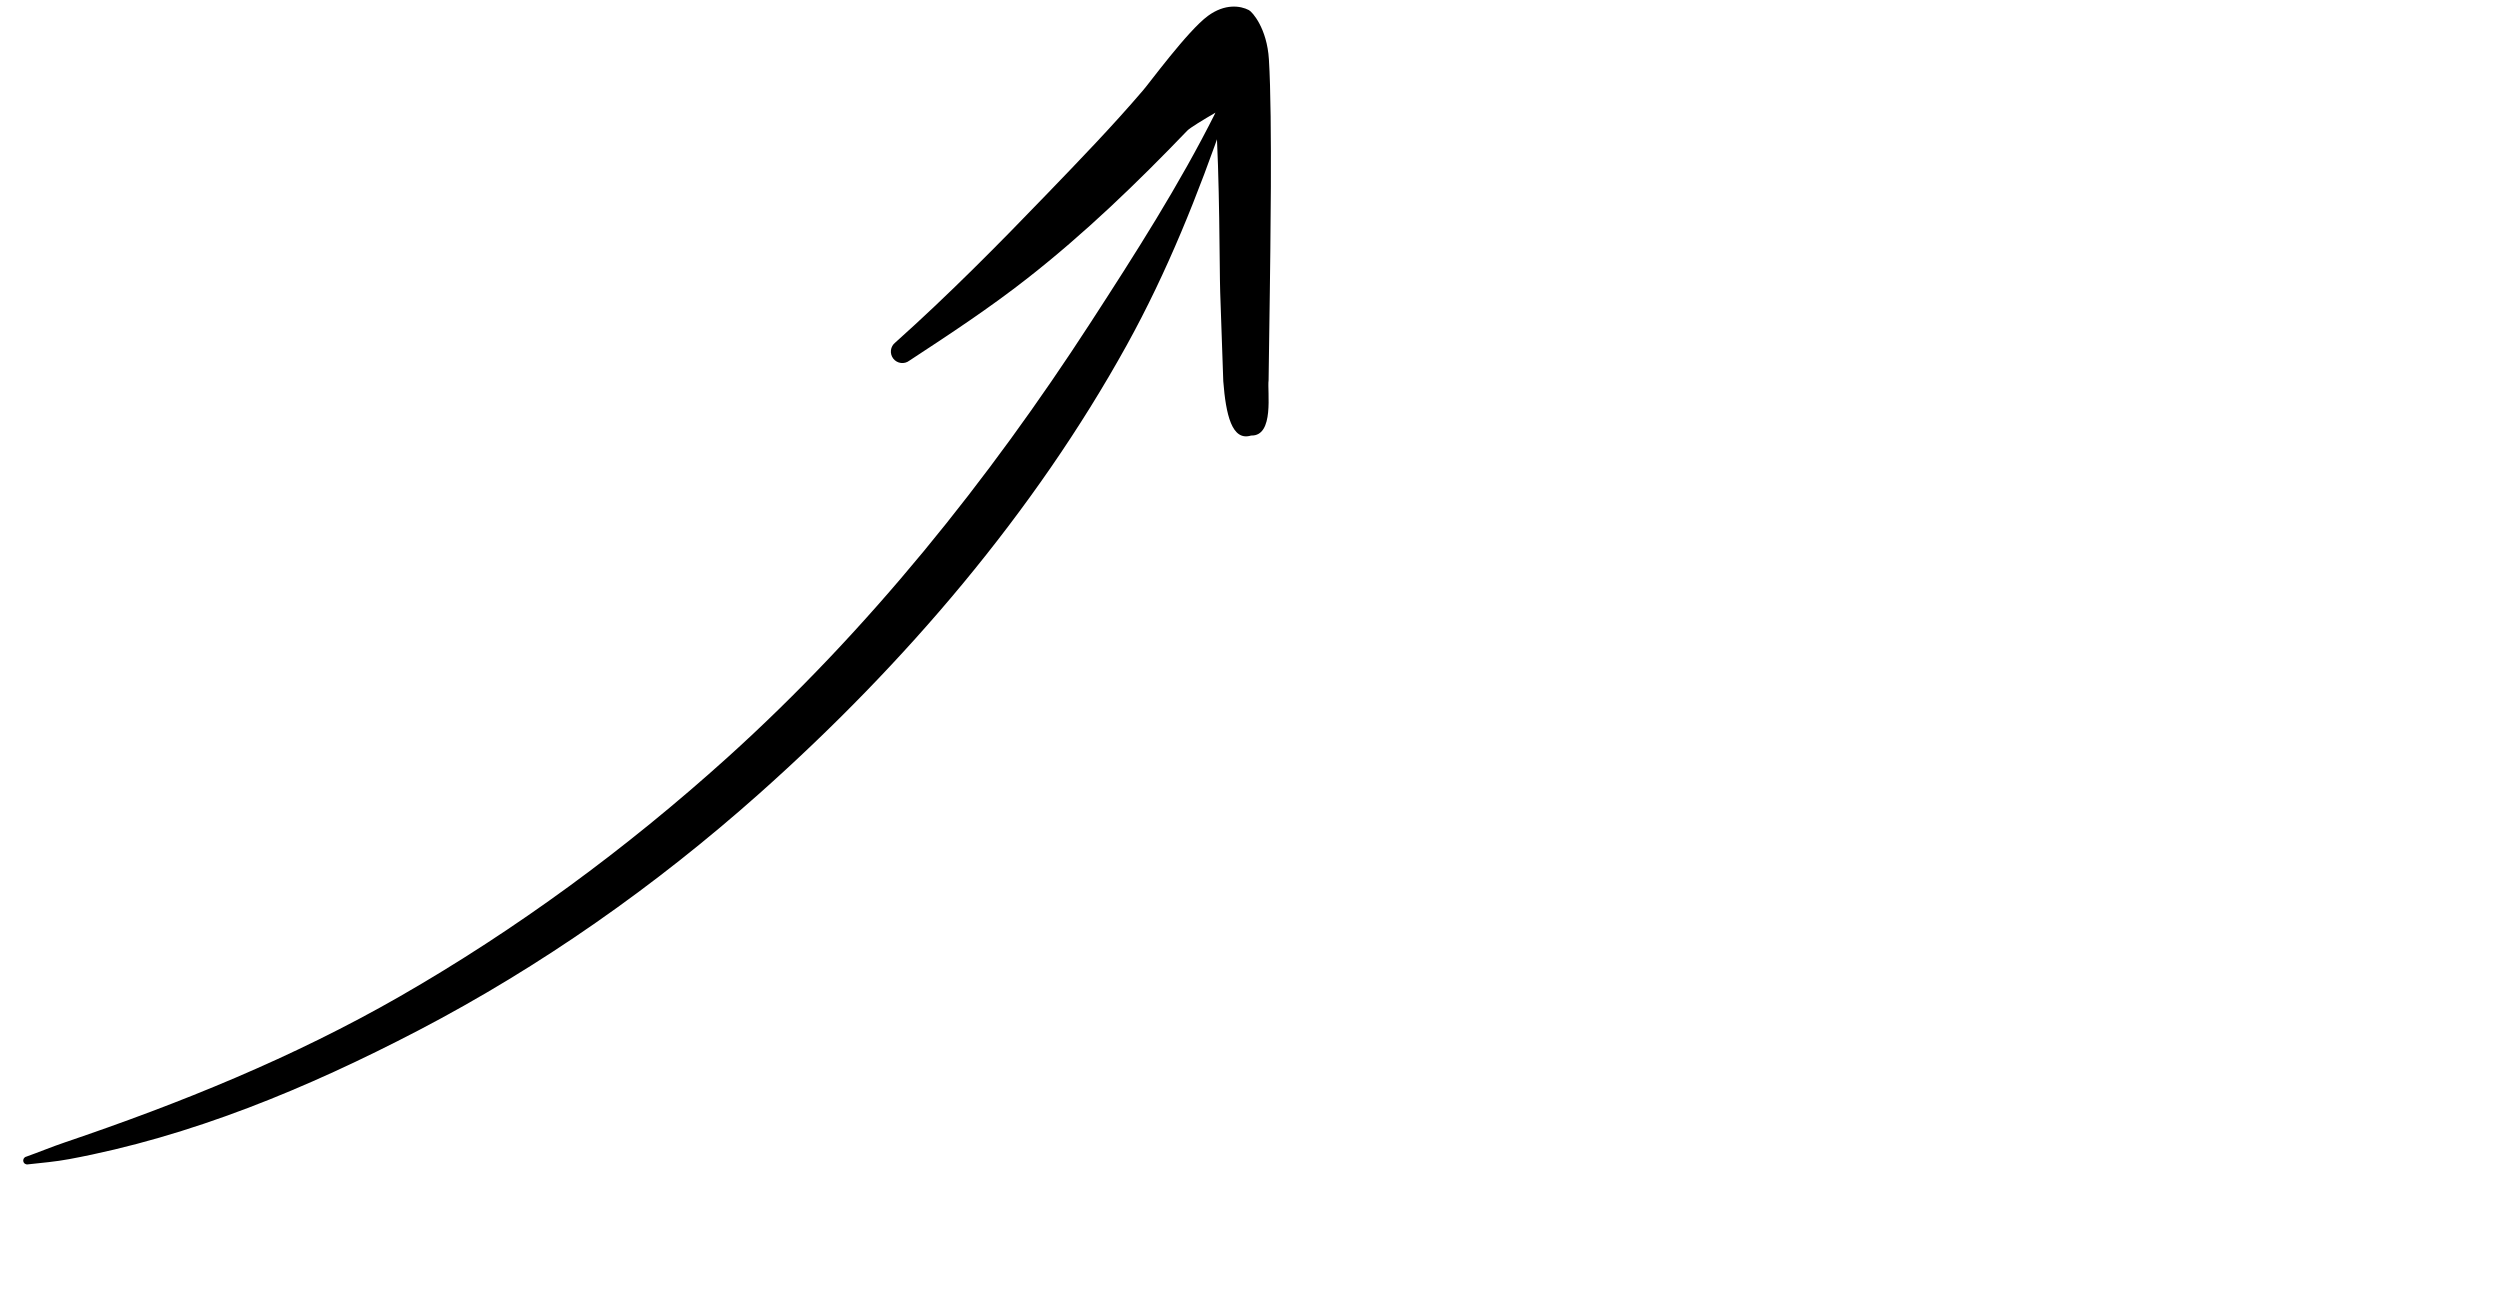
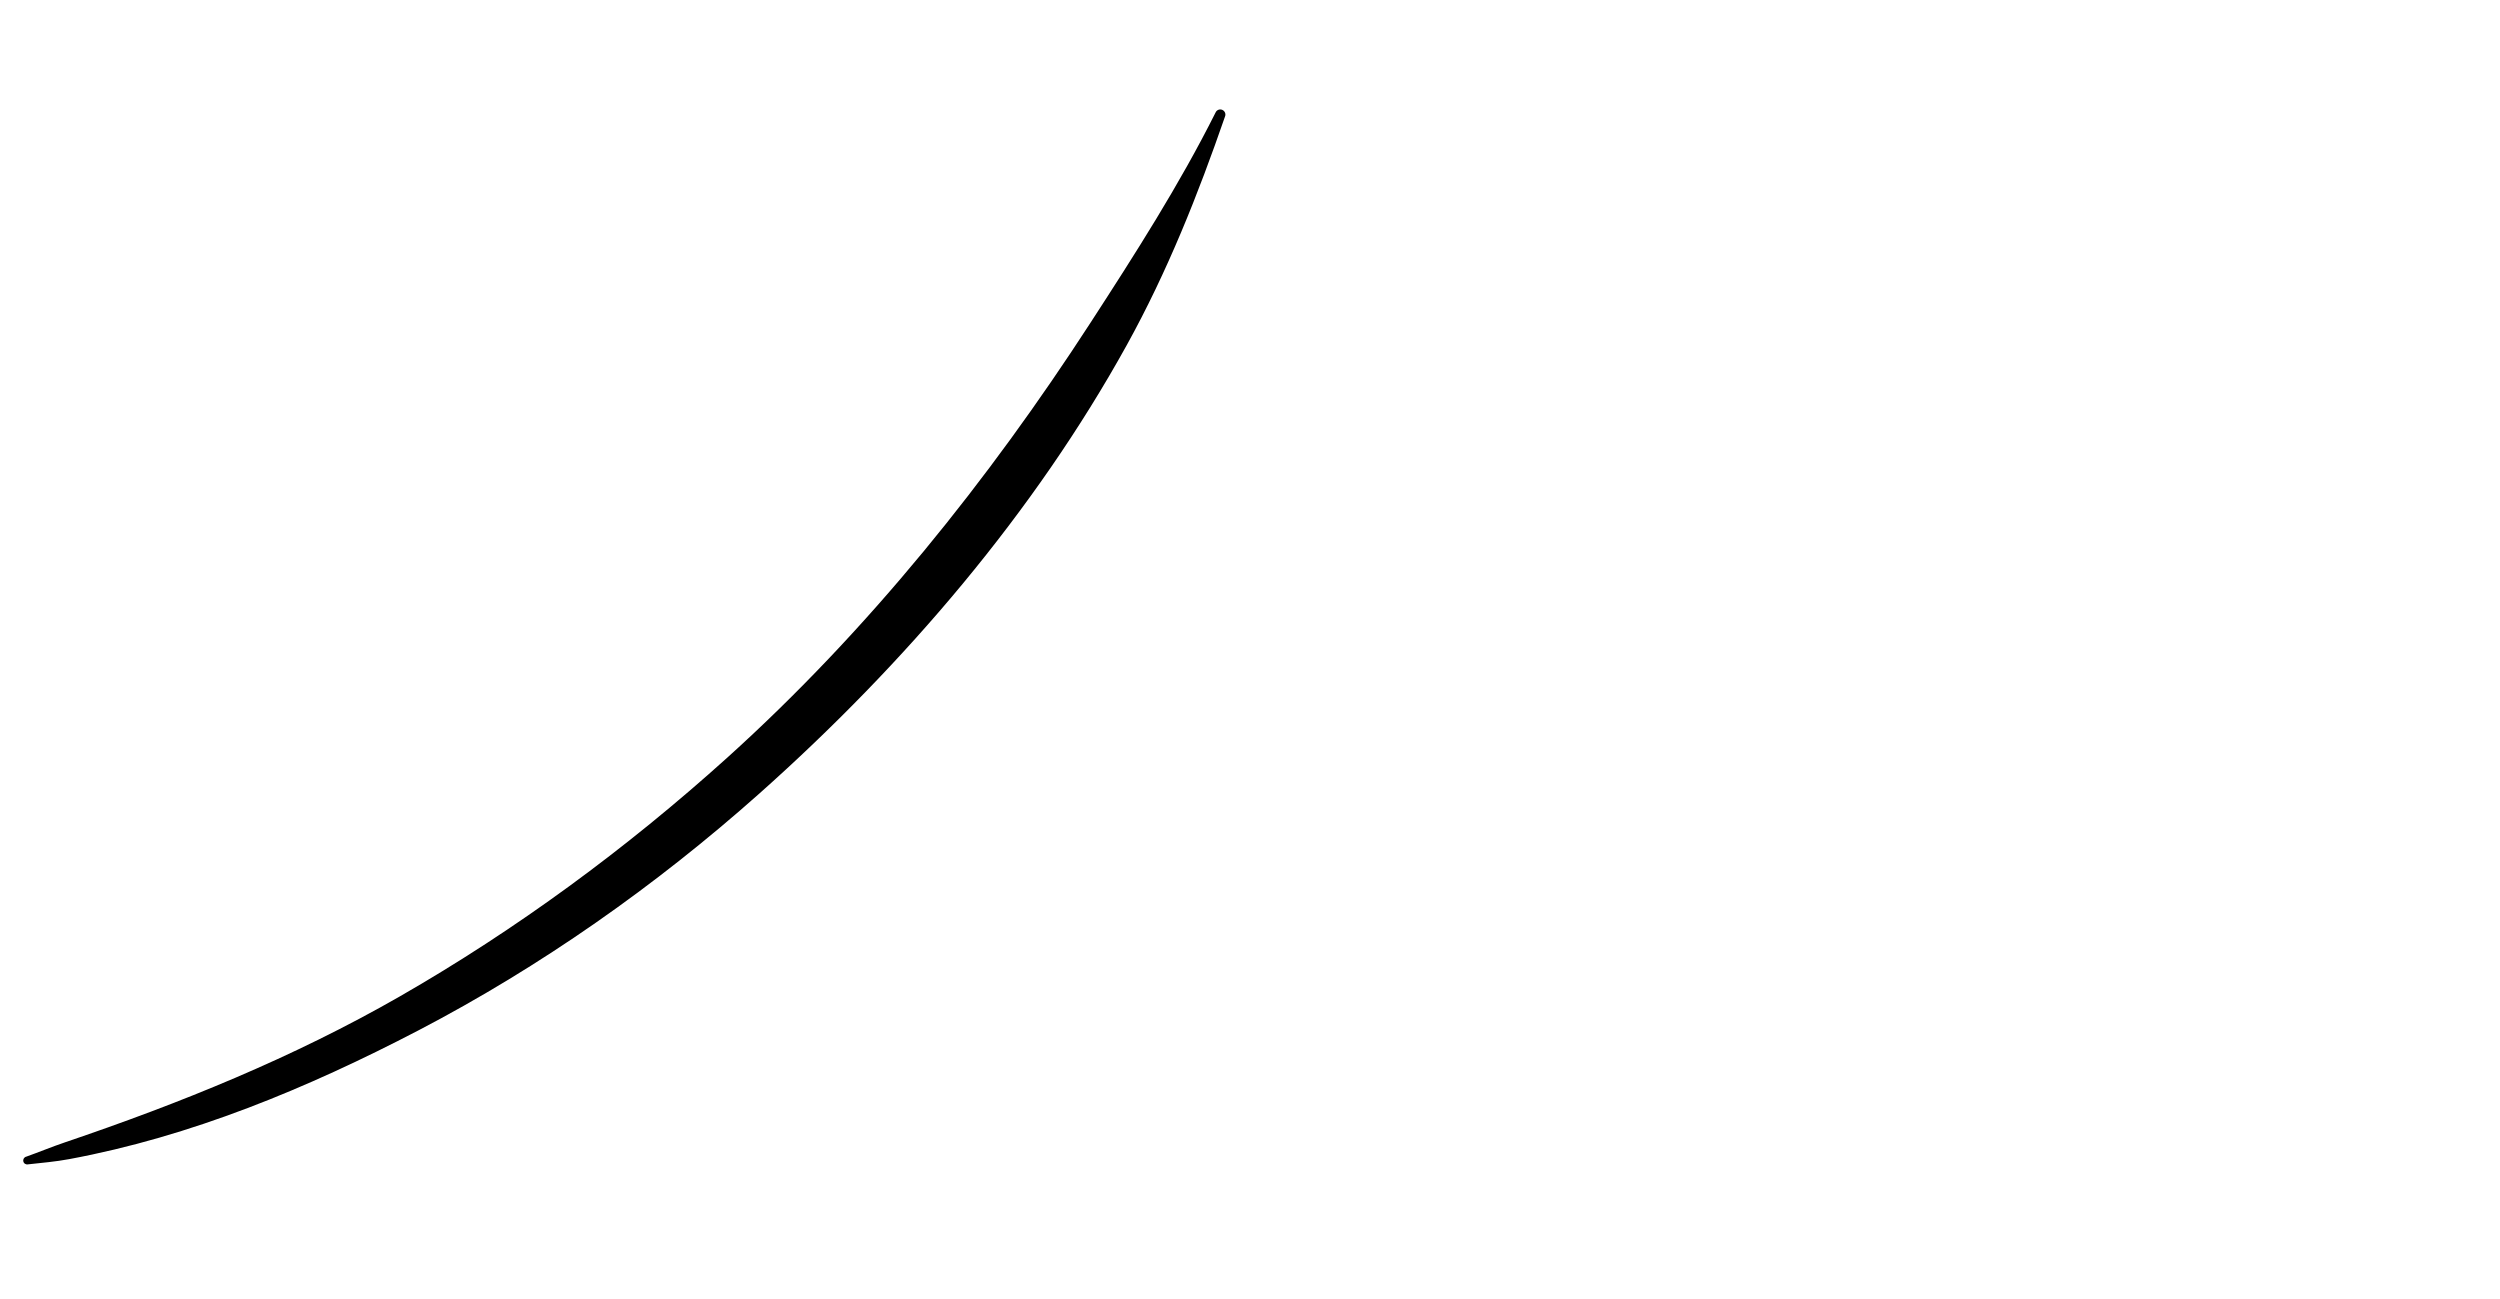
<svg xmlns="http://www.w3.org/2000/svg" version="1.2" baseProfile="tiny-ps" viewBox="0 0 406 211" width="406" height="211">
  <title>Neues Projekt</title>
  <style>tspan { white-space:pre }.shp0 { fill: #000000 } </style>
  <g>
    <g>
      <path class="shp0" d="M4.56 189.09C6.8 188.84 9.02 188.66 11.25 188.24C30.97 184.58 49.89 176.75 67.98 167.32C87.78 156.99 106.42 143.91 123.32 128.87C147.01 107.78 167.99 83.17 182.99 56.04C189.61 44.07 194.59 31.51 198.94 18.93C199.12 18.51 198.92 18.02 198.49 17.84C198.07 17.66 197.58 17.86 197.4 18.29C191.53 30.01 184.39 41.17 177.06 52.47C160.58 77.88 141.1 102.3 118.1 123.05C101.7 137.84 83.86 150.95 64.96 161.8C47.59 171.77 29.18 179.2 10.54 185.52C8.41 186.24 6.38 187.09 4.27 187.84C3.92 187.92 3.71 188.26 3.79 188.61C3.86 188.95 4.21 189.17 4.56 189.09Z" />
    </g>
    <g>
-       <path class="shp0" d="M197.4 18.29C198.11 29.08 198.03 43.41 198.16 47.45L198.66 61.91C199.08 67.31 200.05 71.7 203.18 70.73C207 70.86 205.78 63.55 206.02 61.74L206.22 47.35C206.27 42.66 206.67 19.24 206.07 9.64C205.76 4.61 203.39 1.94 202.82 1.64C201.44 0.92 198.92 0.56 196.17 2.58C192.86 5.01 186.52 13.69 185.6 14.71C180.63 20.52 175.35 25.98 170.08 31.45C162.08 39.76 154.03 47.9 145.39 55.63C144.58 56.27 144.44 57.43 145.07 58.24C145.7 59.05 146.87 59.2 147.68 58.57C154.26 54.26 160.74 49.99 166.9 45.16C176.15 37.91 184.62 29.75 192.81 21.22C193.21 20.78 195.5 19.39 197.4 18.29Z" />
-     </g>
+       </g>
  </g>
</svg>